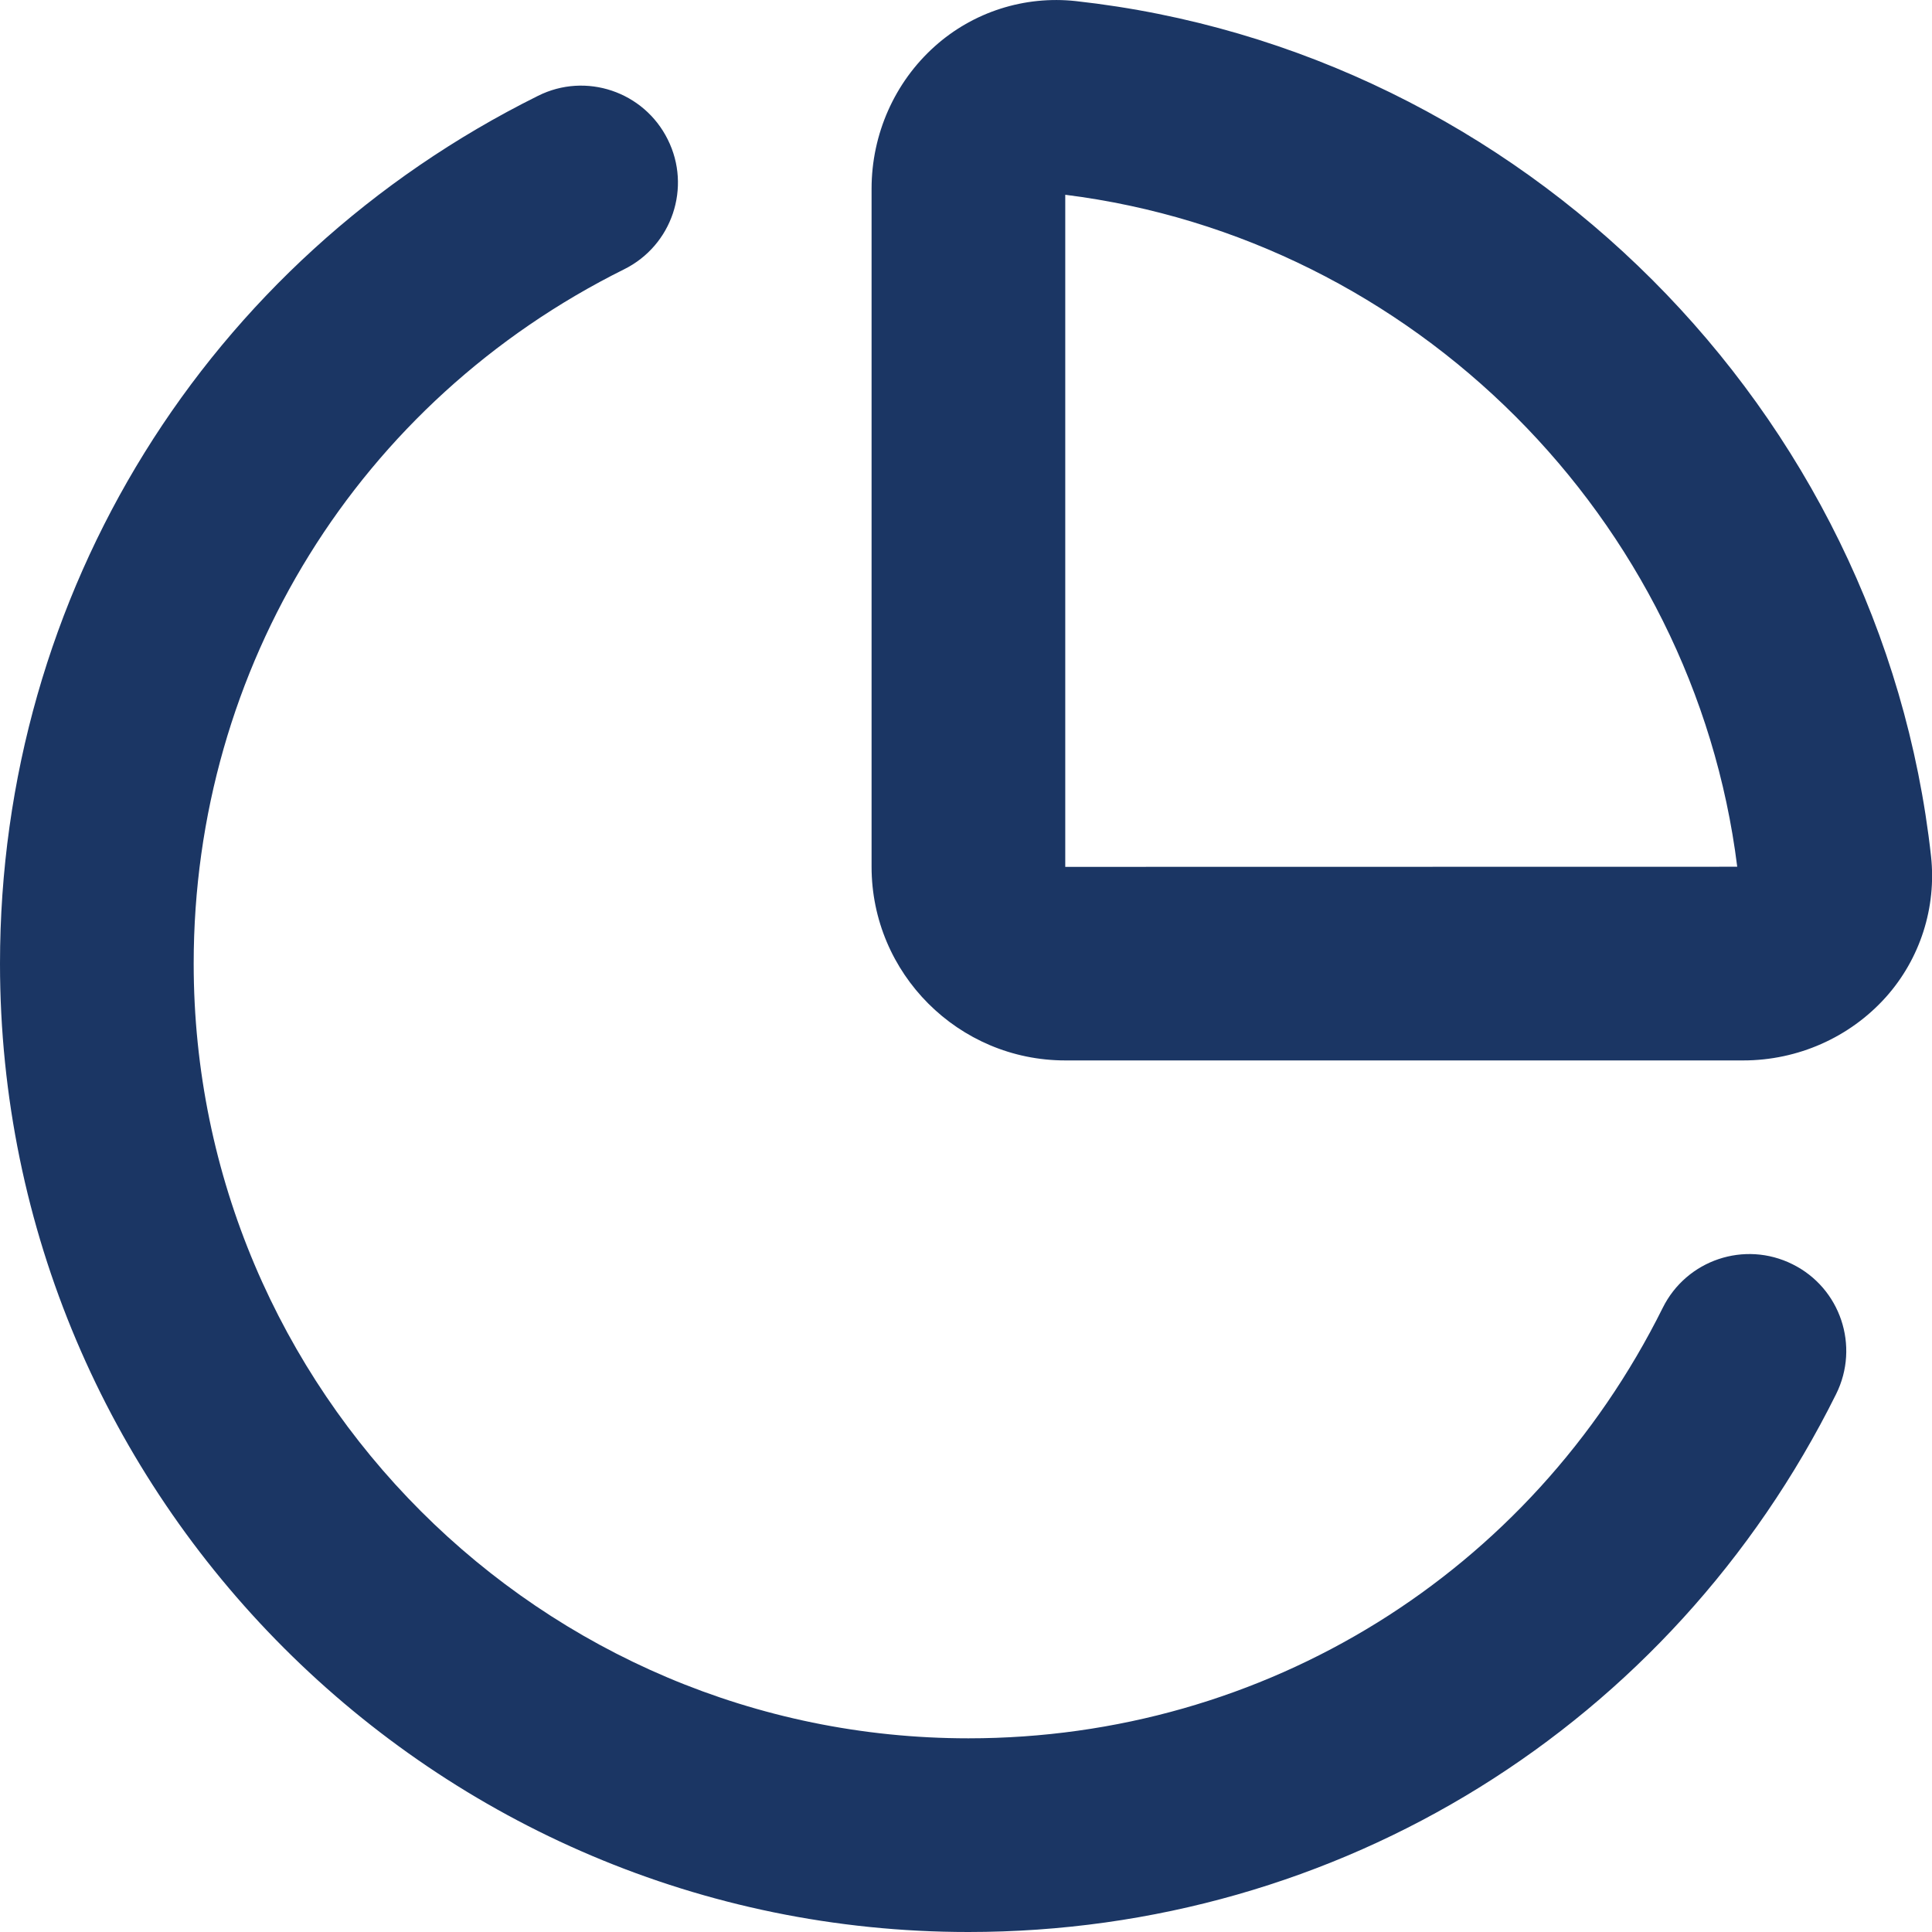
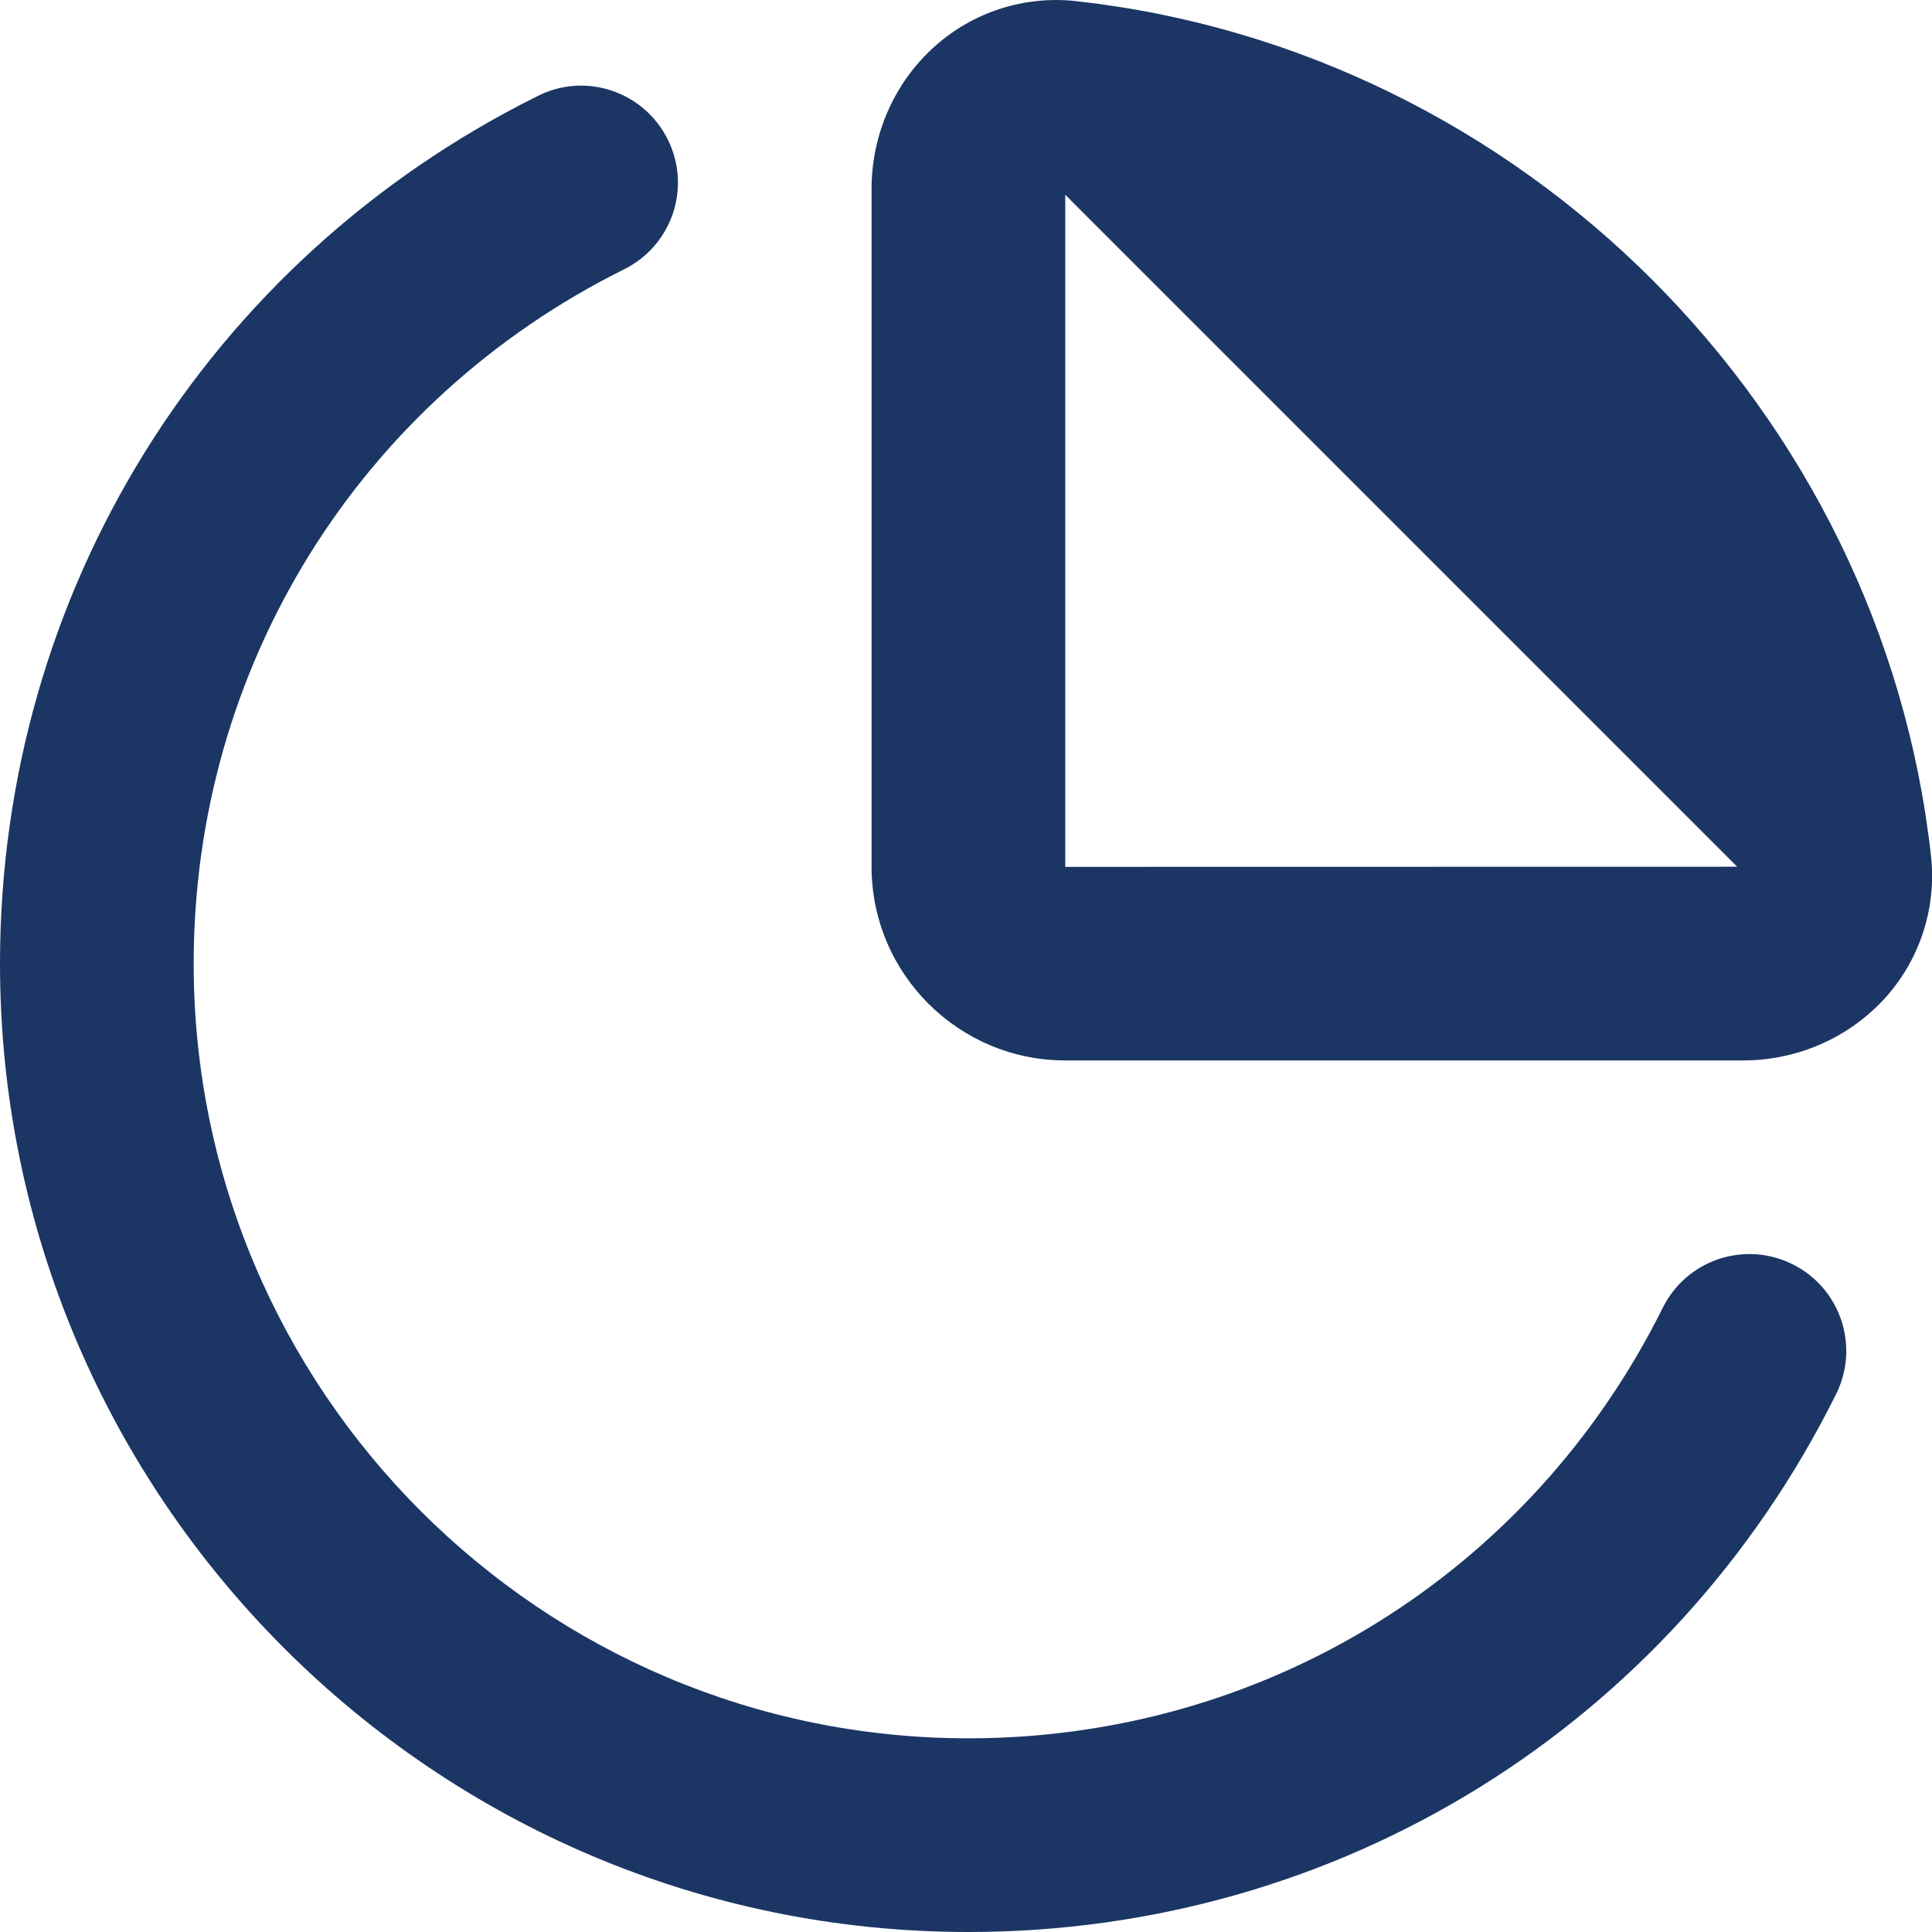
<svg xmlns="http://www.w3.org/2000/svg" width="16" height="16" viewBox="0 0 16 16" fill="none">
  <g id="Mutual Funds">
-     <path id="Vector" d="M8.02 16C3.598 16 0 12.402 0 7.98C0 4.913 1.707 2.159 4.455 0.794C4.851 0.595 5.333 0.758 5.53 1.155C5.728 1.551 5.566 2.033 5.169 2.23C2.97 3.323 1.604 5.526 1.604 7.98C1.604 11.518 4.482 14.396 8.02 14.396C10.474 14.396 12.677 13.03 13.77 10.831C13.967 10.434 14.448 10.272 14.845 10.47C15.242 10.667 15.403 11.148 15.206 11.545C13.841 14.293 11.087 16 8.02 16ZM14.437 8.782H8.822C7.938 8.782 7.218 8.063 7.218 7.178V1.563C7.218 1.111 7.409 0.681 7.741 0.384C8.06 0.098 8.485 -0.037 8.909 0.009C12.605 0.417 15.584 3.396 15.992 7.091C16.038 7.515 15.902 7.941 15.617 8.259C15.319 8.591 14.889 8.782 14.437 8.782V8.782ZM8.822 1.613V7.179L14.387 7.178C14.027 4.293 11.707 1.974 8.822 1.613Z" fill="#1B3664" />
+     <path id="Vector" d="M8.02 16C3.598 16 0 12.402 0 7.98C0 4.913 1.707 2.159 4.455 0.794C4.851 0.595 5.333 0.758 5.53 1.155C5.728 1.551 5.566 2.033 5.169 2.23C2.97 3.323 1.604 5.526 1.604 7.98C1.604 11.518 4.482 14.396 8.02 14.396C10.474 14.396 12.677 13.03 13.77 10.831C13.967 10.434 14.448 10.272 14.845 10.47C15.242 10.667 15.403 11.148 15.206 11.545C13.841 14.293 11.087 16 8.02 16ZM14.437 8.782H8.822C7.938 8.782 7.218 8.063 7.218 7.178V1.563C7.218 1.111 7.409 0.681 7.741 0.384C8.06 0.098 8.485 -0.037 8.909 0.009C12.605 0.417 15.584 3.396 15.992 7.091C16.038 7.515 15.902 7.941 15.617 8.259C15.319 8.591 14.889 8.782 14.437 8.782V8.782ZM8.822 1.613V7.179L14.387 7.178Z" fill="#1B3664" />
  </g>
</svg>